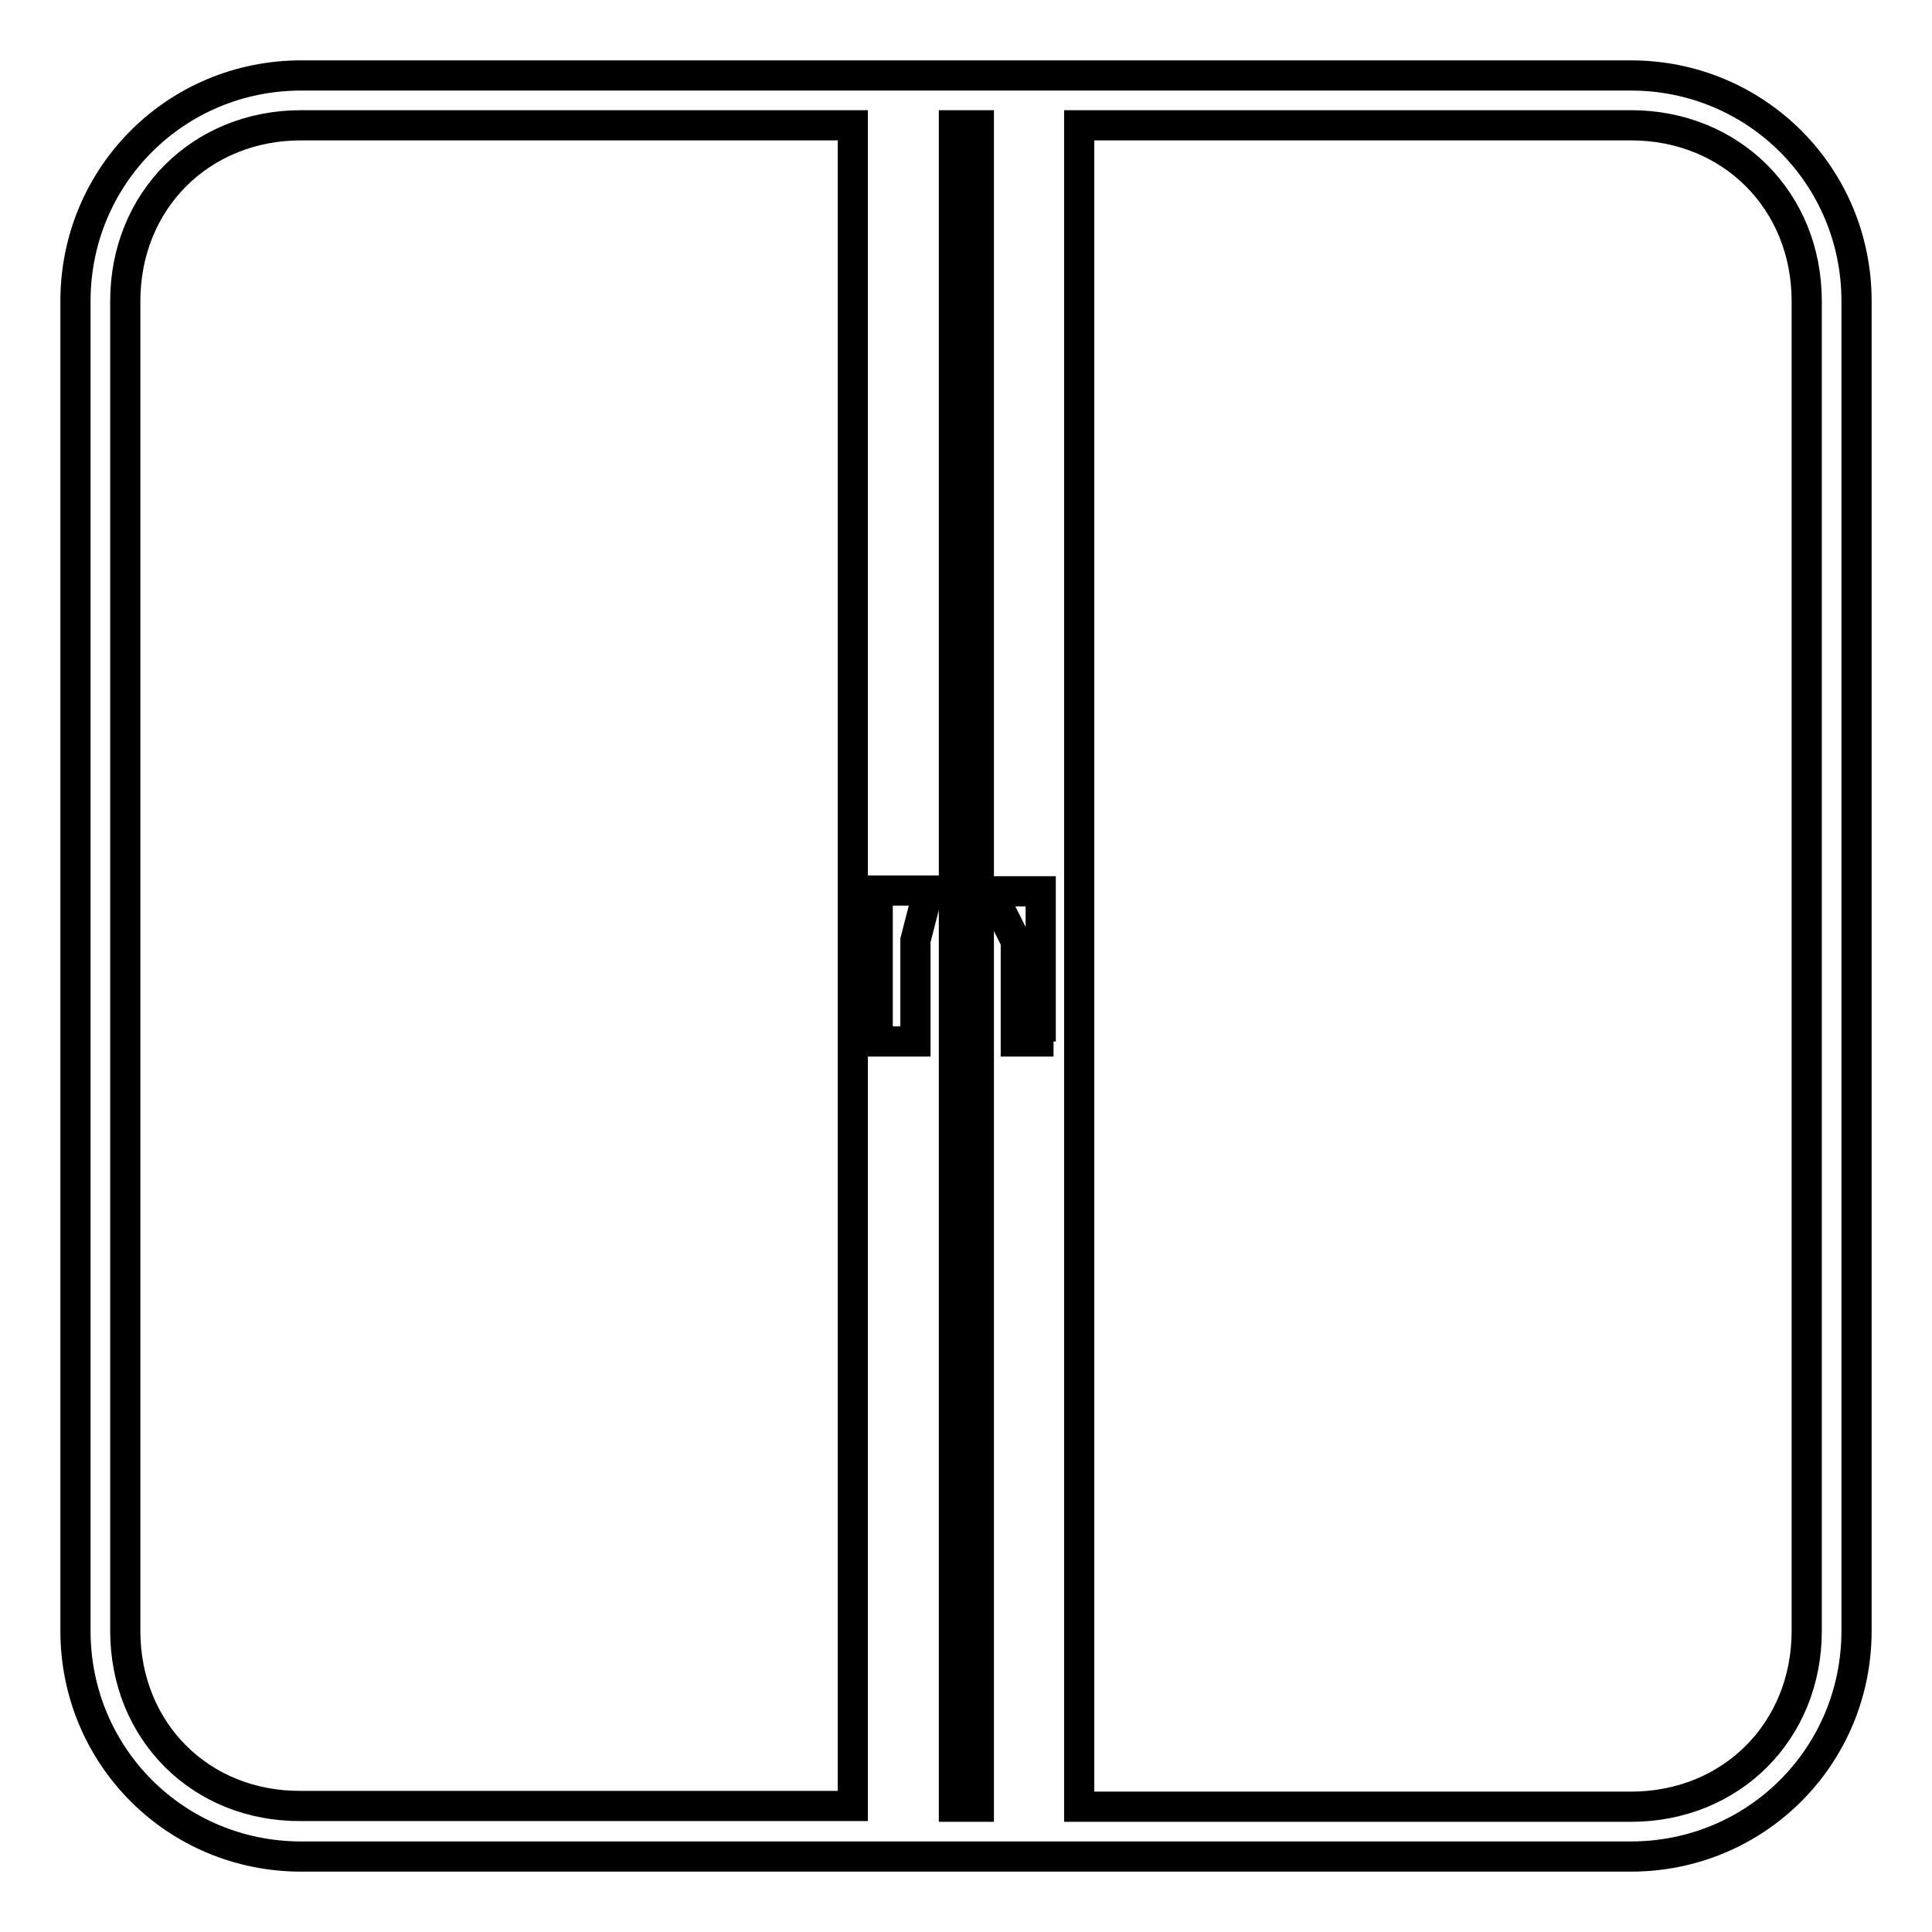
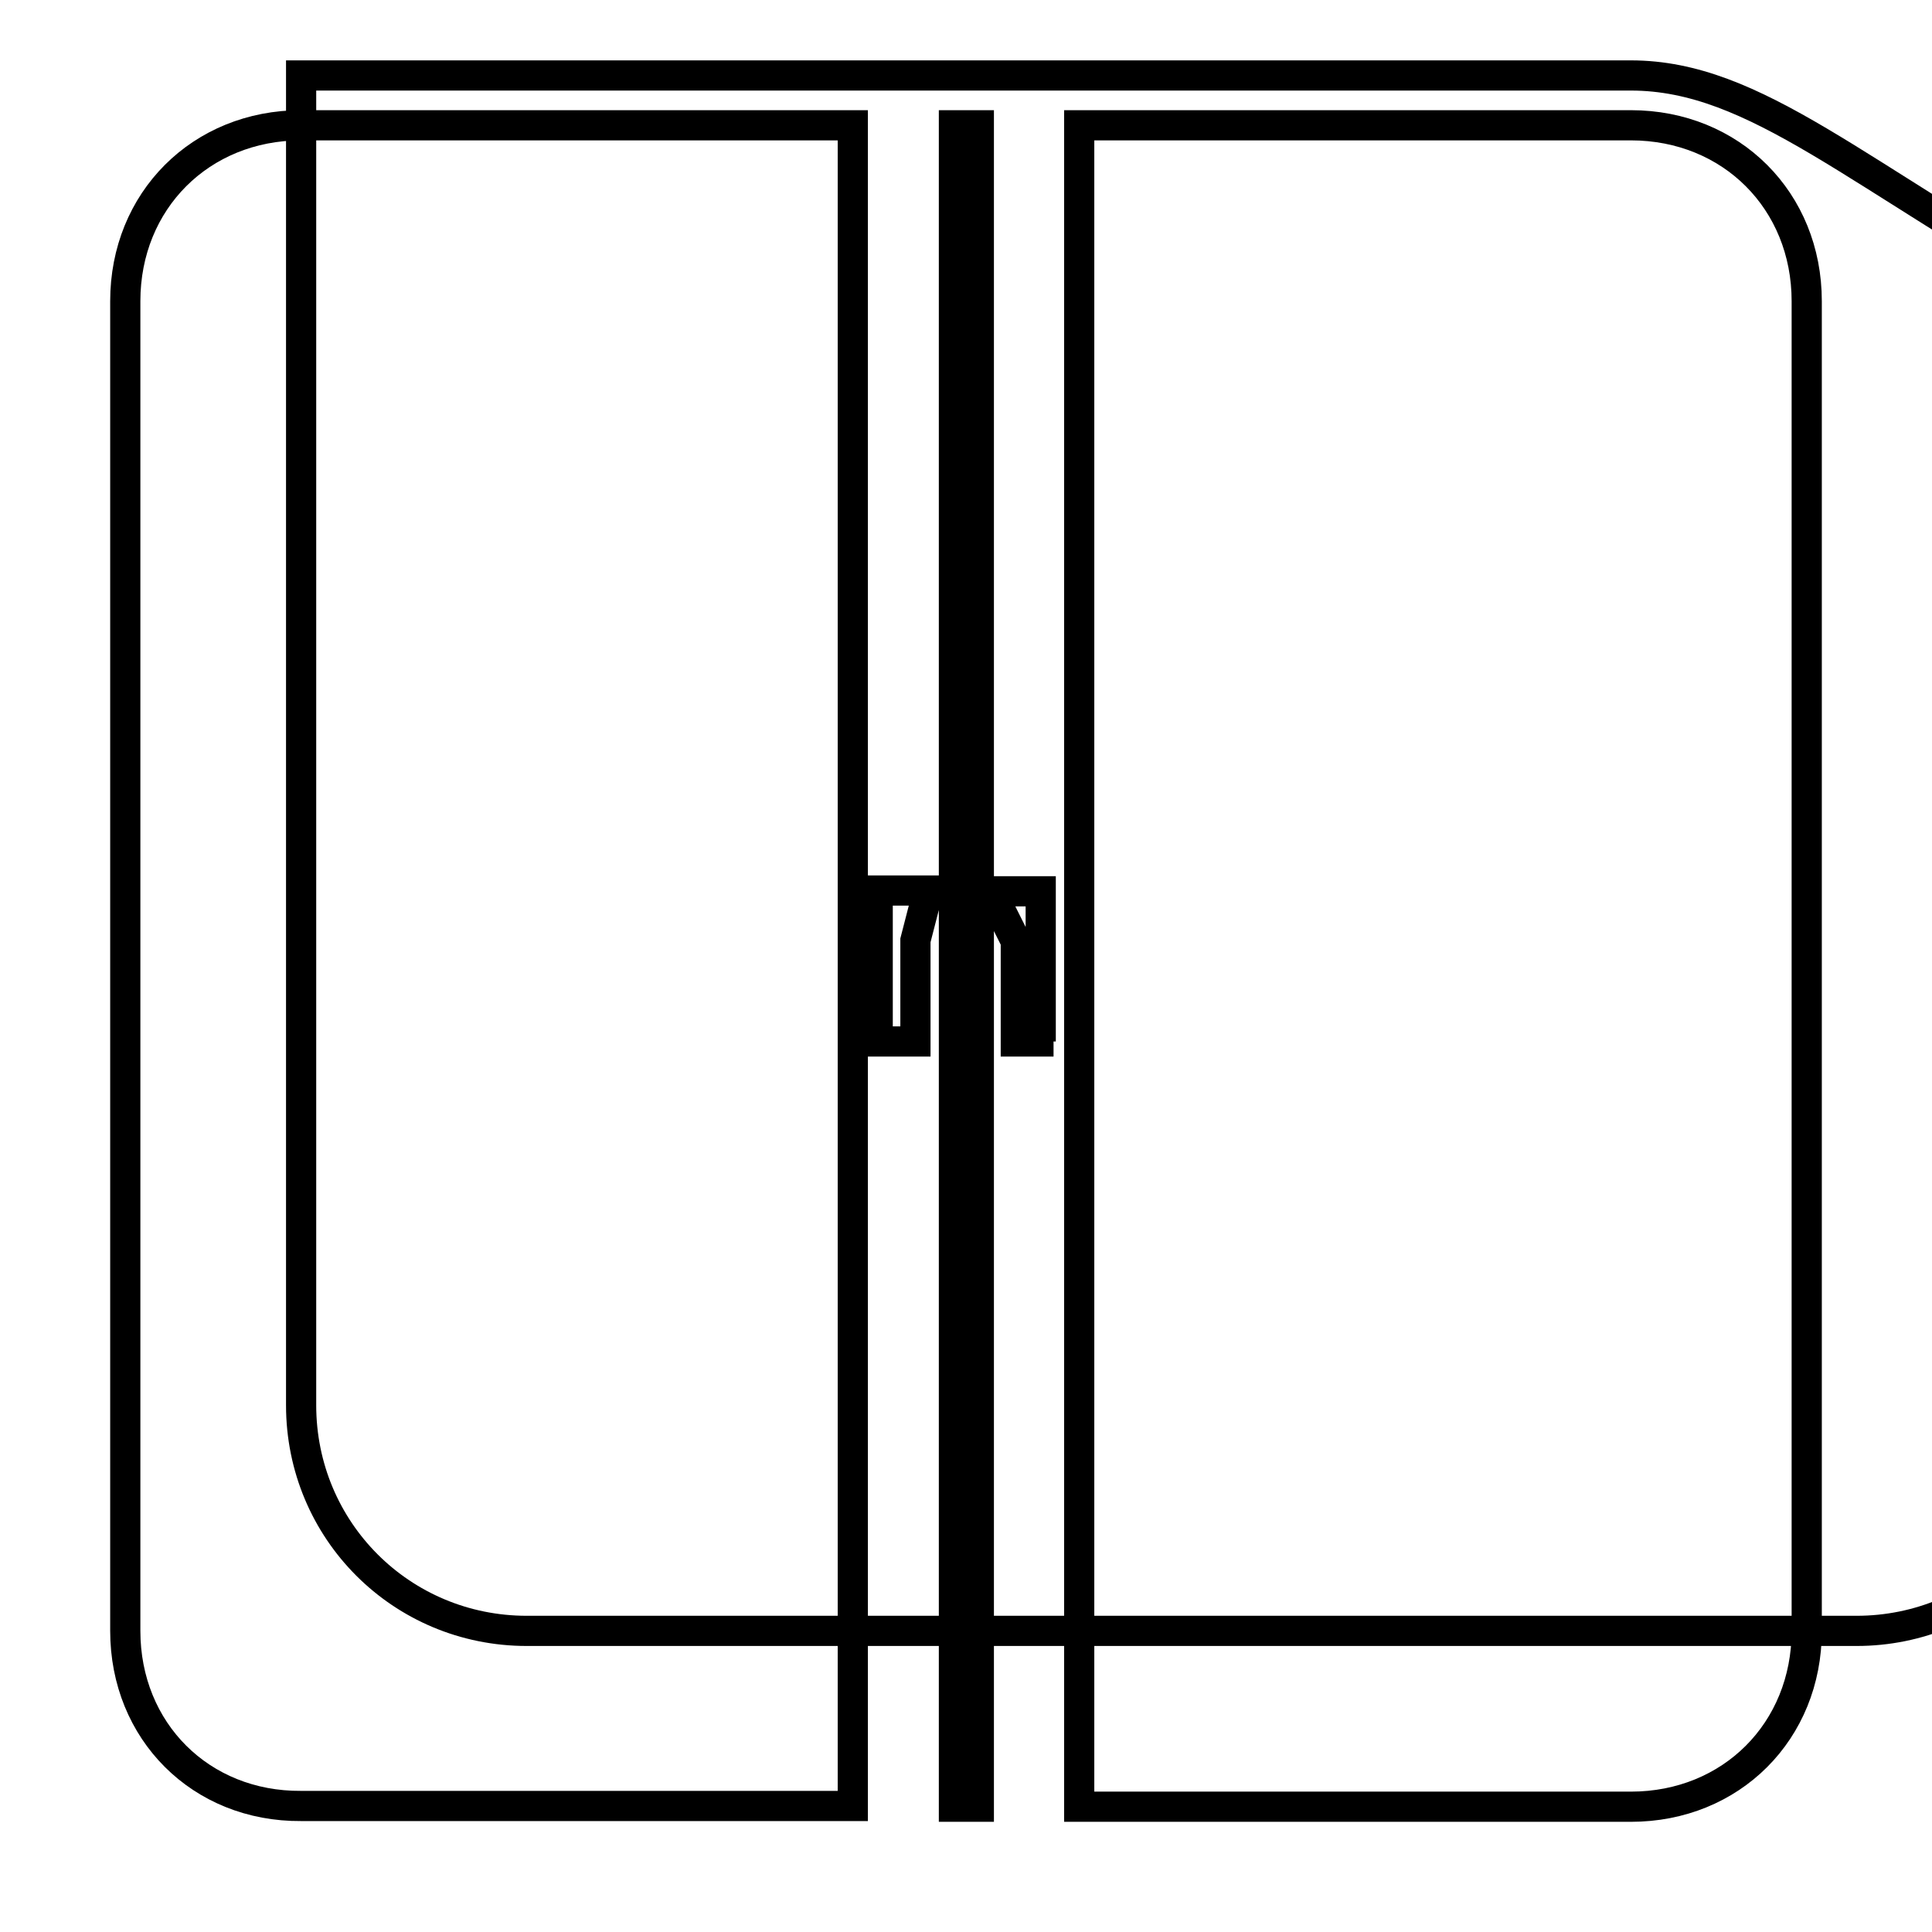
<svg xmlns="http://www.w3.org/2000/svg" version="1.1" x="0px" y="0px" viewBox="0 0 256 256" enable-background="new 0 0 256 256" xml:space="preserve">
  <g>
-     <path stroke-width="4" fill-opacity="0" stroke="#000000" d="M216.1,10H39.9C23.3,10,10,23.3,10,39.9v176.2c0,16.6,13.3,29.9,29.9,29.9h176.2 c16.6,0,29.9-13.3,29.9-29.9V39.9C246,23.3,232.7,10,216.1,10z M139.6,138h-5v-13.3l-3.3-6.6h6.6V138H139.6z M129.7,239.4h-3.3 V16.6h3.3V239.4z M116.4,118h6.6l-1.7,6.6V138h-5V118L116.4,118z M16.6,216.1V39.9c0-13.3,10-23.3,23.3-23.3H113v222.7H39.9 C26.6,239.4,16.6,229.4,16.6,216.1L16.6,216.1z M239.4,216.1c0,13.3-10,23.3-23.3,23.3H143V16.6h73.1c13.3,0,23.3,10,23.3,23.3 V216.1L239.4,216.1z" />
+     <path stroke-width="4" fill-opacity="0" stroke="#000000" d="M216.1,10H39.9v176.2c0,16.6,13.3,29.9,29.9,29.9h176.2 c16.6,0,29.9-13.3,29.9-29.9V39.9C246,23.3,232.7,10,216.1,10z M139.6,138h-5v-13.3l-3.3-6.6h6.6V138H139.6z M129.7,239.4h-3.3 V16.6h3.3V239.4z M116.4,118h6.6l-1.7,6.6V138h-5V118L116.4,118z M16.6,216.1V39.9c0-13.3,10-23.3,23.3-23.3H113v222.7H39.9 C26.6,239.4,16.6,229.4,16.6,216.1L16.6,216.1z M239.4,216.1c0,13.3-10,23.3-23.3,23.3H143V16.6h73.1c13.3,0,23.3,10,23.3,23.3 V216.1L239.4,216.1z" />
  </g>
</svg>